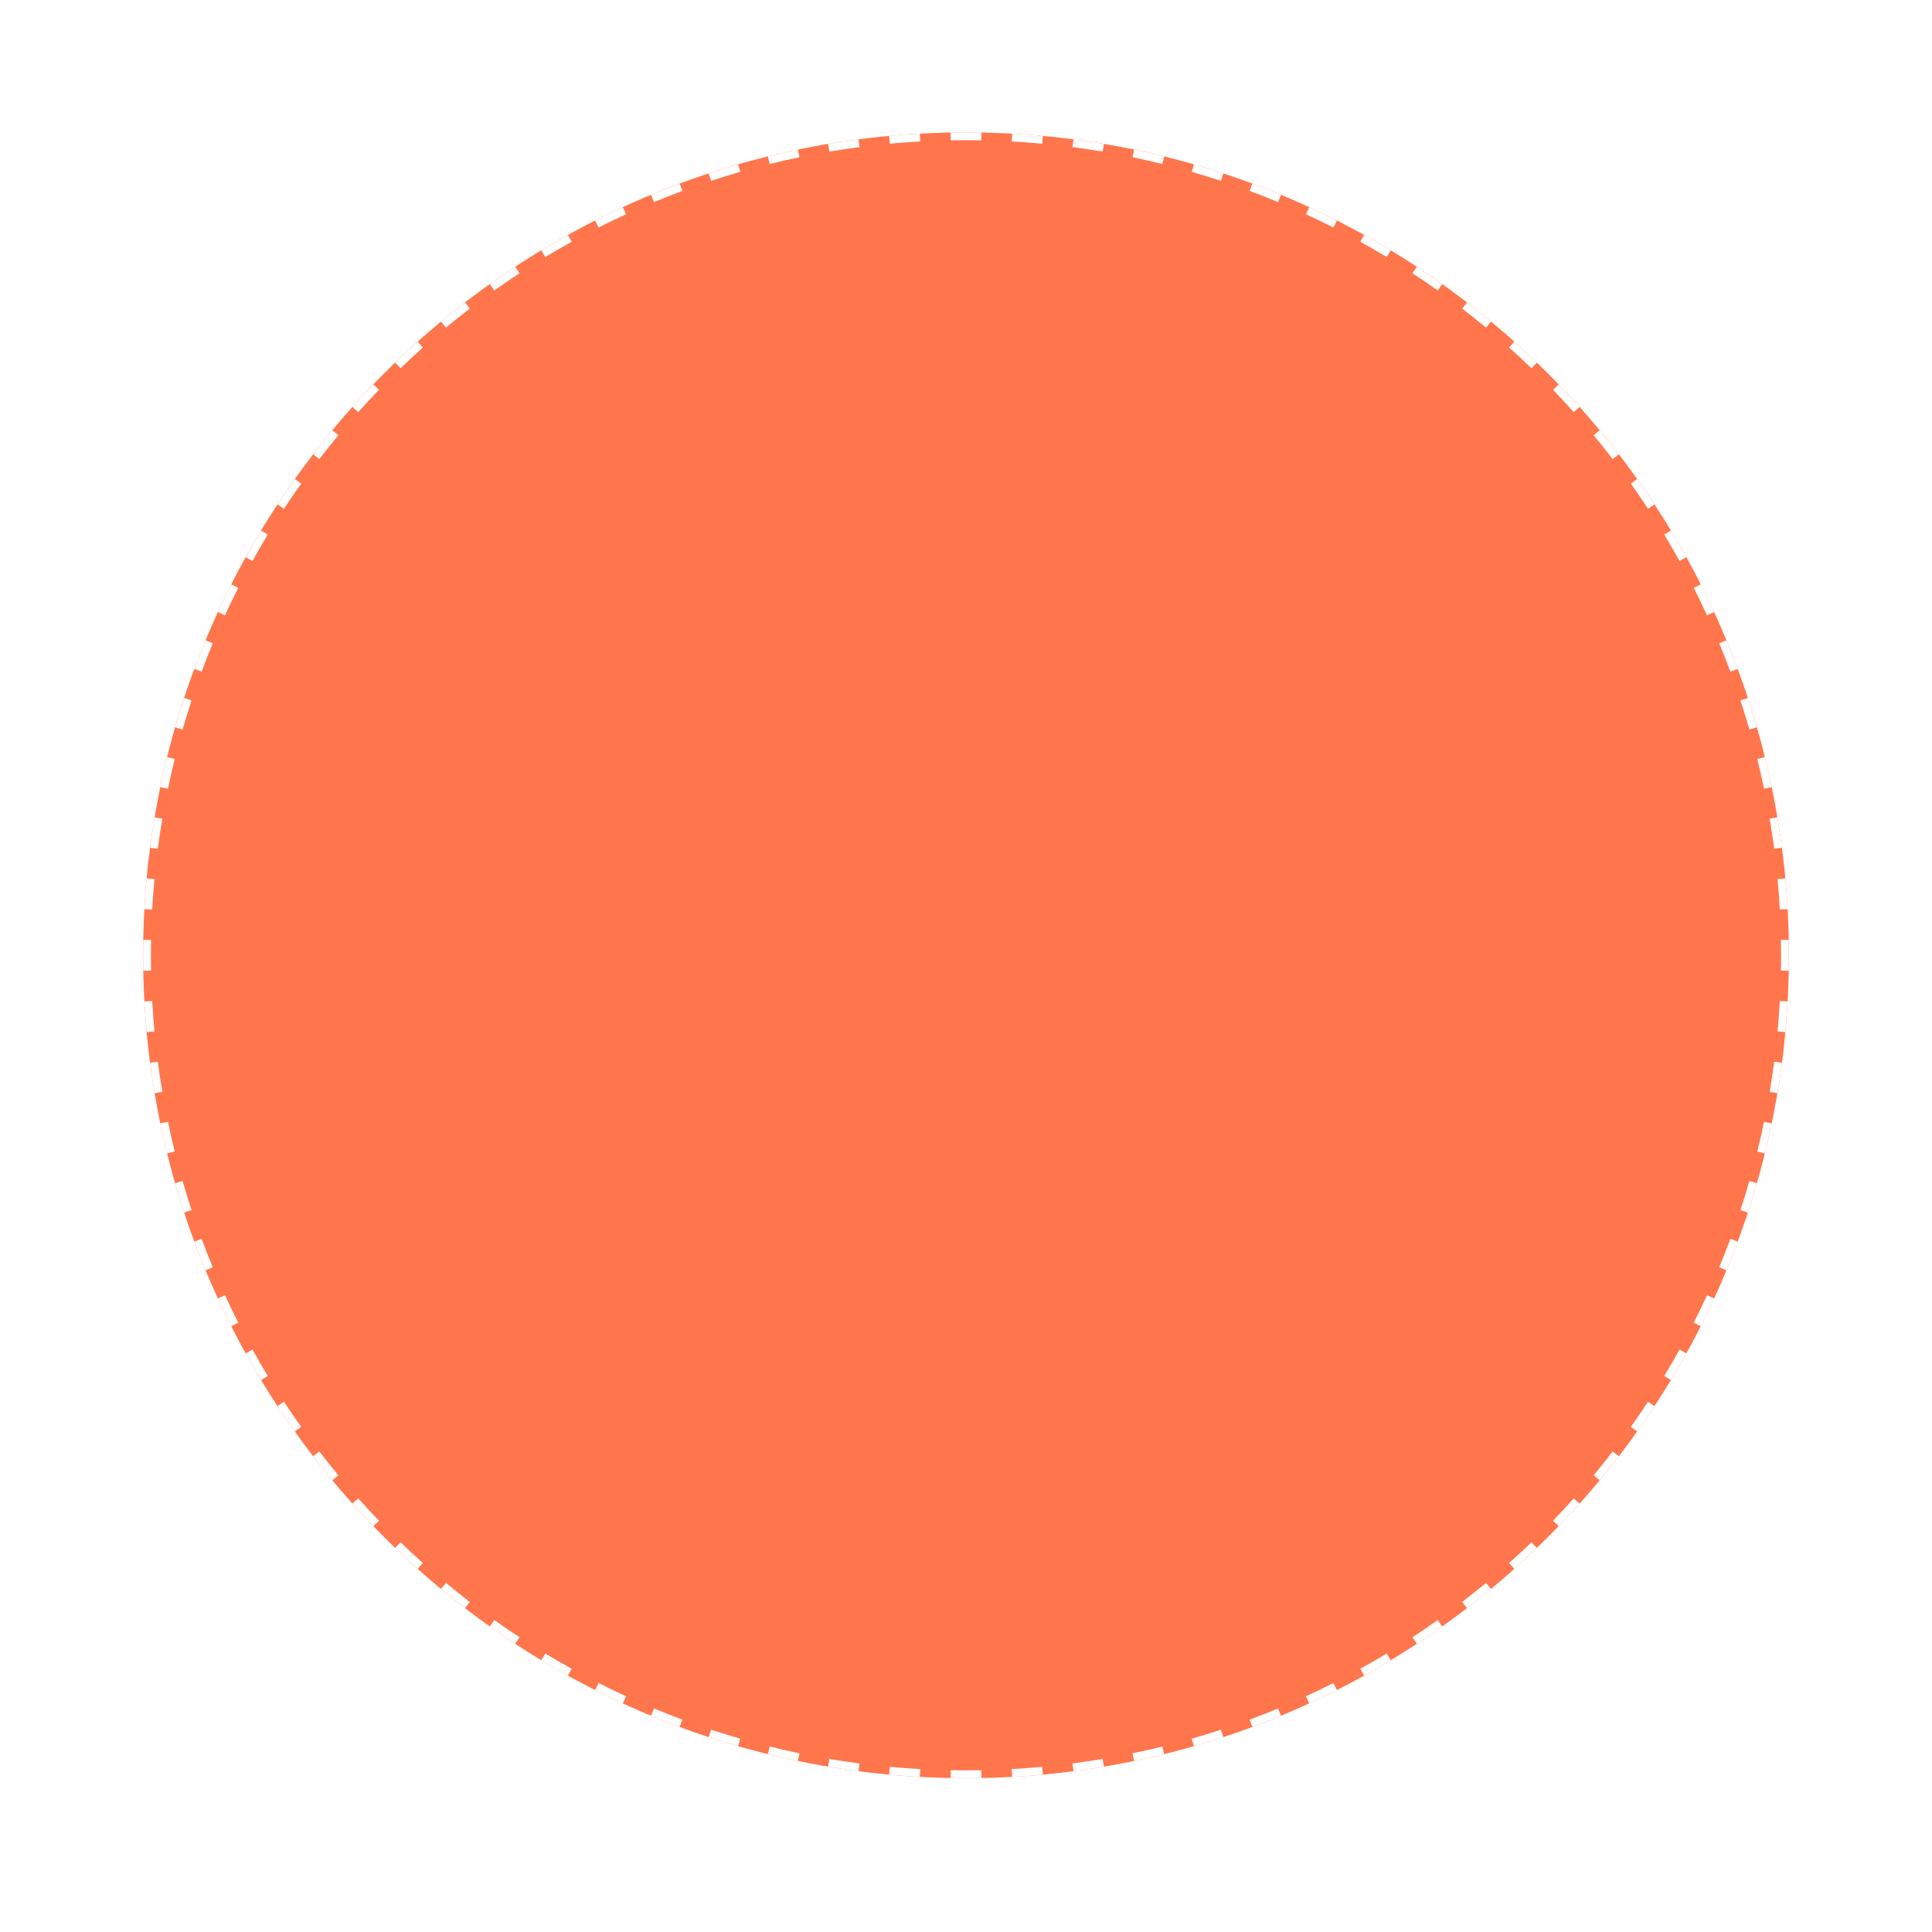
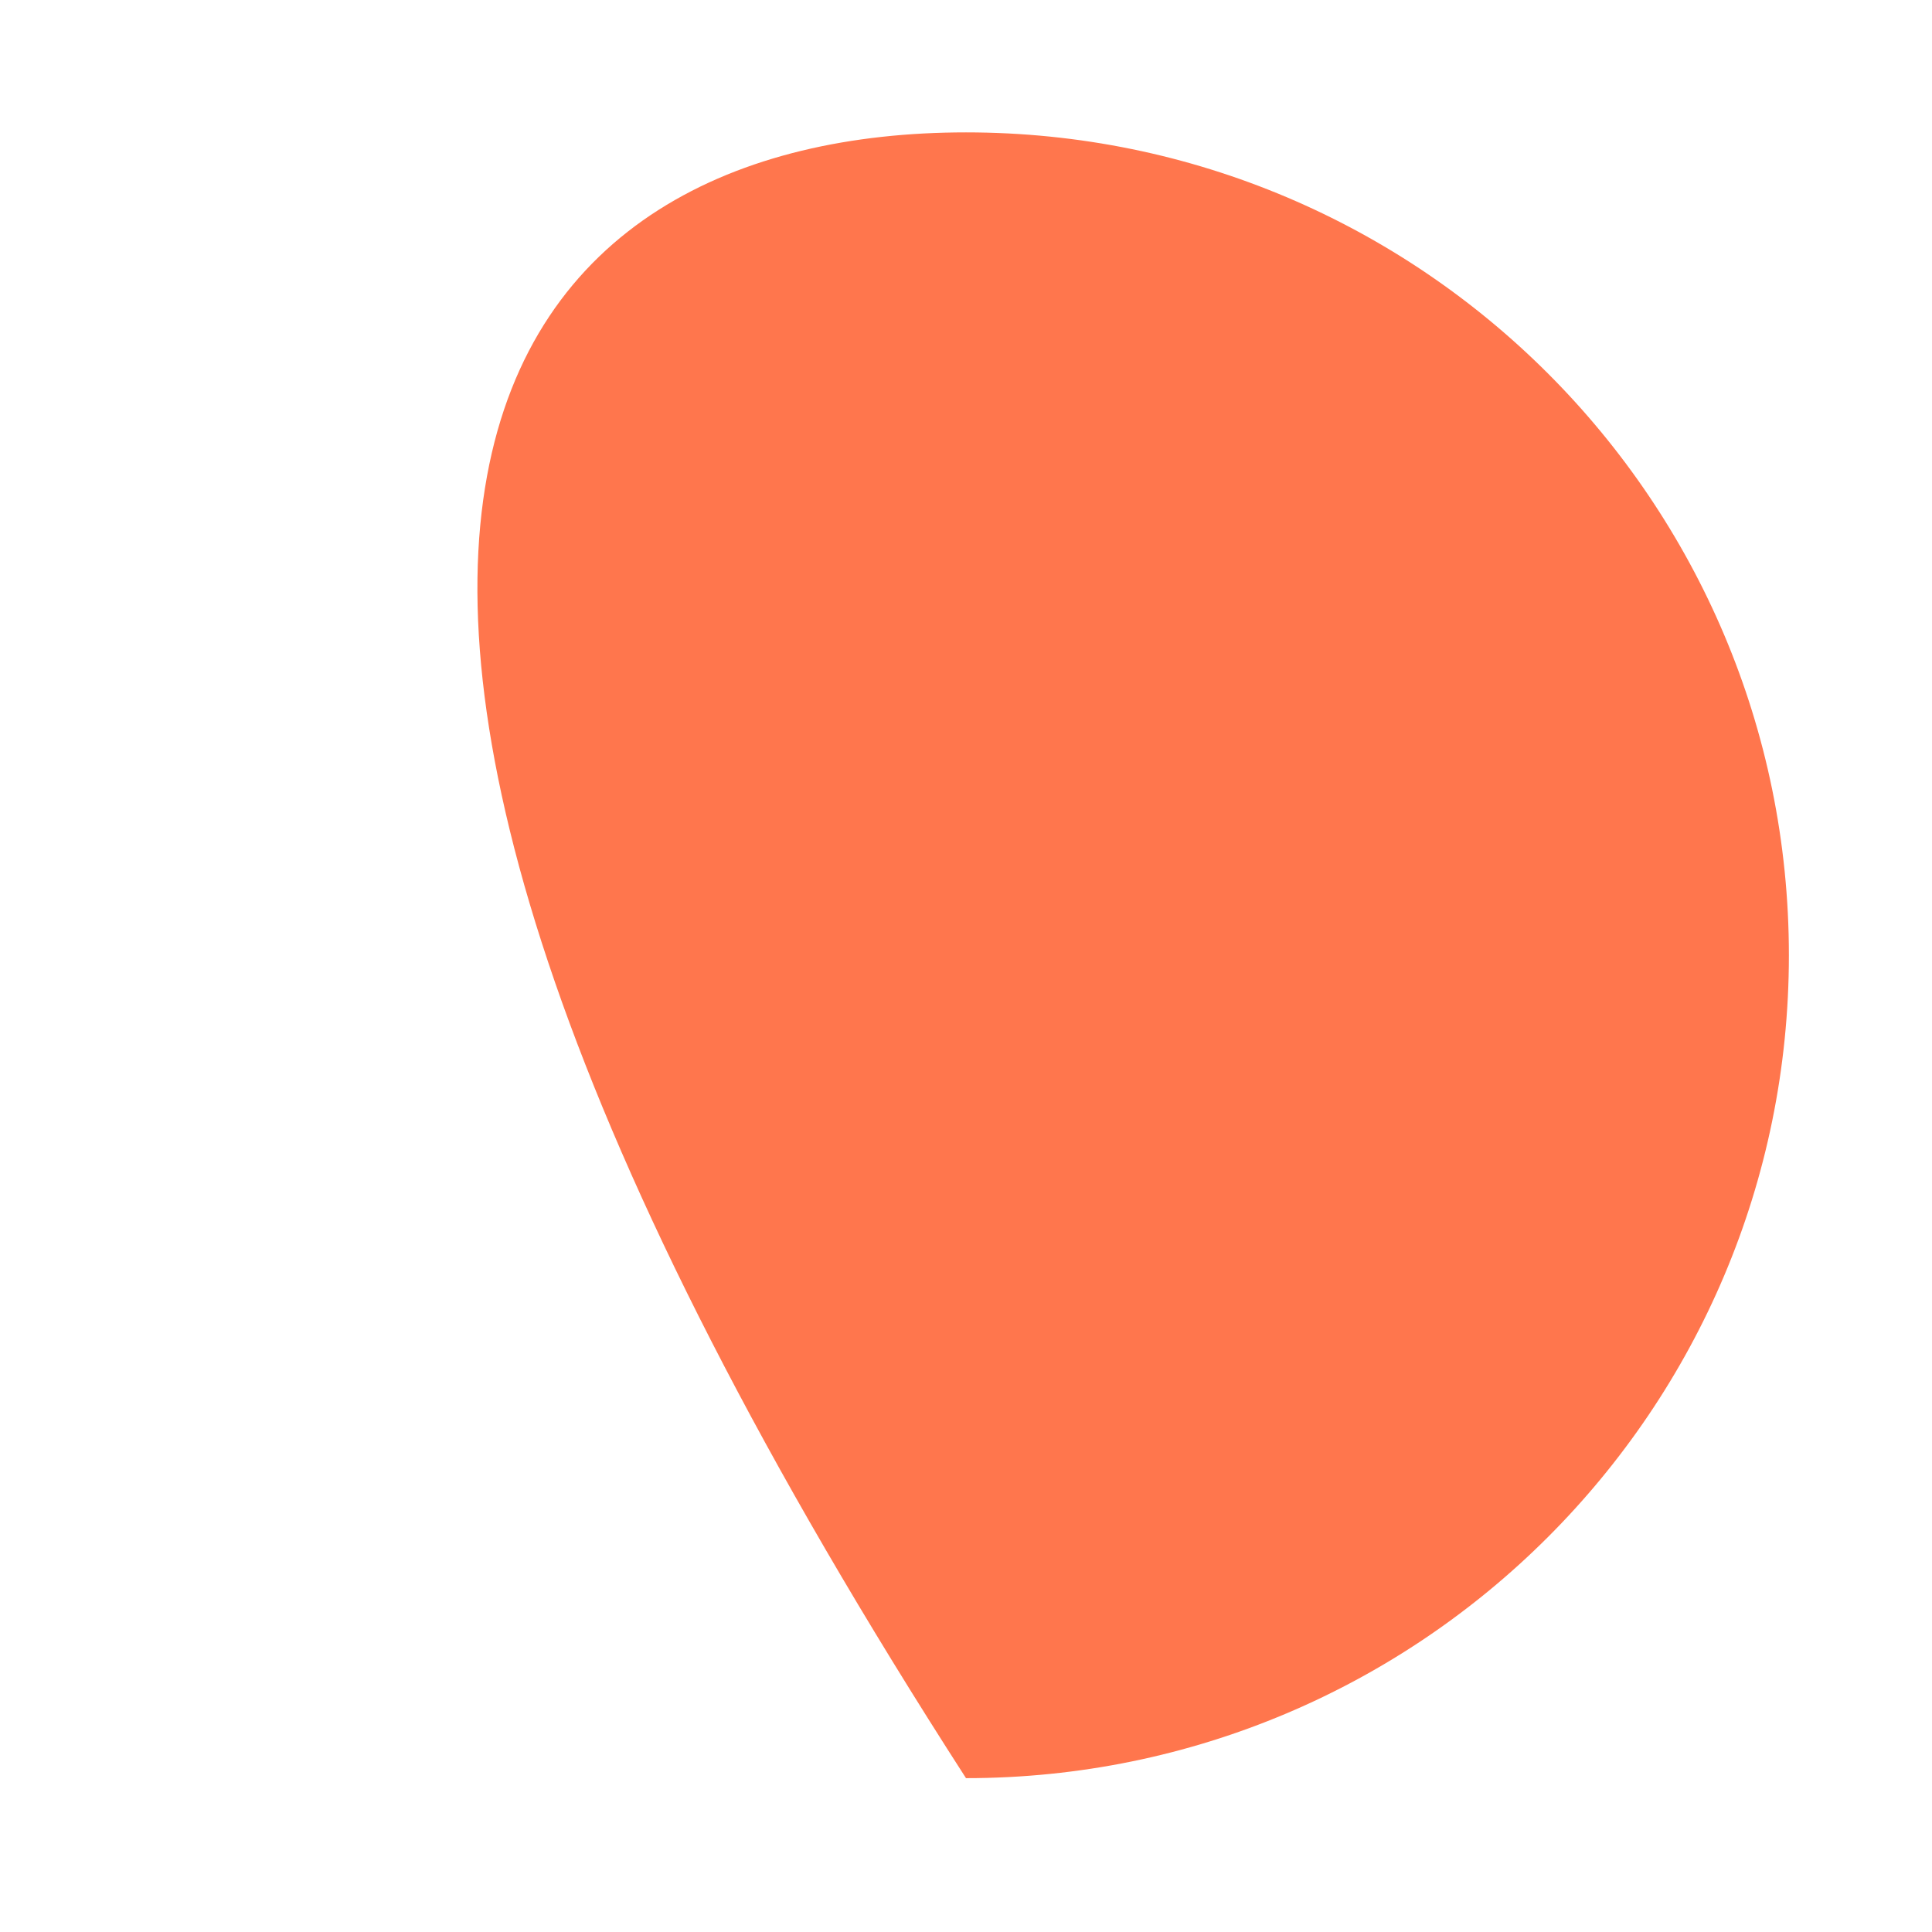
<svg xmlns="http://www.w3.org/2000/svg" width="1080" height="1080" viewBox="0 0 1080 1080" fill="none">
  <g filter="url(#filter0_d_399_889)">
-     <path d="M1000 532C1000 786.051 794.051 992 540 992C285.949 992 80 786.051 80 532C80 277.949 285.949 72 540 72C794.051 72 1000 277.949 1000 532Z" fill="#FF764D" />
+     <path d="M1000 532C1000 786.051 794.051 992 540 992C80 277.949 285.949 72 540 72C794.051 72 1000 277.949 1000 532Z" fill="#FF764D" />
  </g>
  <g filter="url(#filter1_d_399_889)">
-     <path fill-rule="evenodd" clip-rule="evenodd" d="M999.921 540.634L995.551 540.553C995.604 537.708 995.63 534.857 995.63 532C995.63 529.143 995.604 526.291 995.551 523.447L999.921 523.366C999.973 526.238 1000 529.116 1000 532C1000 534.884 999.973 537.762 999.921 540.634ZM999.288 506.193L994.925 506.435C994.61 500.738 994.19 495.07 993.668 489.431L998.019 489.028C998.547 494.72 998.97 500.443 999.288 506.193ZM996.112 471.92L991.779 472.485C991.042 466.835 990.201 461.219 989.259 455.636L993.568 454.909C994.519 460.545 995.368 466.216 996.112 471.92ZM990.391 438.015L986.112 438.904C984.954 433.324 983.693 427.782 982.333 422.279L986.575 421.23C987.949 426.786 989.221 432.382 990.391 438.015ZM982.131 404.604L977.931 405.812C976.358 400.342 974.685 394.914 972.914 389.53L977.065 388.165C978.853 393.601 980.542 399.081 982.131 404.604ZM971.386 371.934L967.289 373.454C965.308 368.119 963.231 362.831 961.058 357.592L965.095 355.918C967.289 361.207 969.386 366.547 971.386 371.934ZM958.205 340.148L954.234 341.973C951.859 336.804 949.39 331.688 946.83 326.626L950.729 324.653C953.315 329.764 955.807 334.93 958.205 340.148ZM942.679 309.452L938.856 311.57C936.101 306.596 933.256 301.679 930.323 296.821L934.064 294.562C937.025 299.467 939.898 304.431 942.679 309.452ZM924.895 280C921.747 275.201 918.511 270.465 915.19 265.793L911.629 268.325C914.918 272.952 918.123 277.644 921.241 282.397L924.895 280ZM904.964 251.959L901.499 254.622C898.036 250.116 894.491 245.677 890.866 241.306L894.229 238.516C897.889 242.928 901.468 247.41 904.964 251.959ZM883 225.479L879.743 228.392C875.955 224.157 872.09 219.993 868.148 215.902L871.295 212.87C875.274 217 879.177 221.204 883 225.479ZM859.13 200.705L856.098 203.852C852.007 199.91 847.843 196.045 843.608 192.257L846.521 189C850.796 192.823 855 196.726 859.13 200.705ZM833.484 177.771L830.694 181.134C826.323 177.509 821.884 173.964 817.378 170.501L820.041 167.036C824.59 170.532 829.072 174.111 833.484 177.771ZM806.207 156.81L803.675 160.371C799.048 157.082 794.356 153.877 789.603 150.759L792 147.105C796.799 150.253 801.535 153.489 806.207 156.81ZM777.438 137.936L775.179 141.677C770.321 138.744 765.404 135.899 760.43 133.144L762.548 129.321C767.569 132.102 772.533 134.975 777.438 137.936ZM747.347 121.271L745.374 125.17C740.312 122.61 735.196 120.141 730.027 117.766L731.852 113.795C737.07 116.193 742.236 118.685 747.347 121.271ZM716.082 106.905L714.408 110.942C709.169 108.769 703.881 106.692 698.546 104.711L700.066 100.614C705.453 102.614 710.793 104.712 716.082 106.905ZM683.835 94.935L682.47 99.086C677.086 97.315 671.658 95.642 666.188 94.069L667.396 89.869C672.919 91.458 678.399 93.147 683.835 94.935ZM650.769 85.425L649.721 89.667C644.218 88.306 638.676 87.046 633.096 85.888L633.985 81.609C639.618 82.779 645.214 84.051 650.769 85.425ZM617.091 78.431L616.364 82.74C610.781 81.799 605.164 80.958 599.515 80.221L600.08 75.888C605.784 76.632 611.455 77.481 617.091 78.431ZM582.972 73.981L582.569 78.332C576.93 77.81 571.262 77.39 565.565 77.075L565.806 72.712C571.557 73.03 577.28 73.453 582.972 73.981ZM548.634 72.079L548.553 76.449C545.708 76.396 542.857 76.37 540 76.37C537.143 76.37 534.291 76.396 531.447 76.449L531.366 72.079C534.238 72.026 537.116 72 540 72C542.884 72 545.762 72.026 548.634 72.079ZM514.193 72.712C508.443 73.03 502.72 73.453 497.028 73.981L497.431 78.332C503.07 77.81 508.738 77.39 514.435 77.075L514.193 72.712ZM479.92 75.888L480.485 80.221C474.835 80.958 469.219 81.799 463.636 82.74L462.909 78.431C468.545 77.481 474.216 76.632 479.92 75.888ZM446.015 81.609L446.904 85.888C441.324 87.046 435.782 88.306 430.279 89.667L429.23 85.425C434.786 84.051 440.382 82.779 446.015 81.609ZM412.604 89.869L413.812 94.069C408.342 95.642 402.914 97.315 397.53 99.086L396.165 94.935C401.601 93.147 407.081 91.458 412.604 89.869ZM379.934 100.614L381.454 104.711C376.119 106.692 370.831 108.769 365.592 110.942L363.918 106.905C369.207 104.712 374.547 102.614 379.934 100.614ZM348.148 113.795L349.973 117.766C344.804 120.141 339.688 122.61 334.626 125.17L332.653 121.271C337.764 118.685 342.93 116.193 348.148 113.795ZM317.452 129.321L319.57 133.144C314.596 135.899 309.679 138.744 304.821 141.677L302.562 137.936C307.467 134.975 312.431 132.102 317.452 129.321ZM288 147.105L290.397 150.759C285.644 153.877 280.952 157.082 276.325 160.371L273.793 156.81C278.465 153.489 283.201 150.253 288 147.105ZM259.959 167.036L262.622 170.501C258.116 173.964 253.677 177.509 249.306 181.134L246.516 177.771C250.928 174.111 255.41 170.532 259.959 167.036ZM233.479 189L236.392 192.257C232.157 196.045 227.993 199.91 223.902 203.852L220.87 200.705C225 196.726 229.204 192.823 233.479 189ZM208.705 212.87L211.852 215.902C207.91 219.993 204.045 224.157 200.257 228.392L197 225.479C200.823 221.204 204.726 217 208.705 212.87ZM185.771 238.516L189.134 241.306C185.509 245.677 181.964 250.116 178.501 254.622L175.036 251.959C178.532 247.41 182.111 242.928 185.771 238.516ZM164.81 265.793L168.371 268.325C165.082 272.952 161.877 277.644 158.759 282.397L155.105 280C158.253 275.201 161.489 270.465 164.81 265.793ZM145.936 294.562L149.677 296.821C146.744 301.679 143.899 306.596 141.144 311.57L137.321 309.452C140.102 304.431 142.975 299.467 145.936 294.562ZM129.271 324.653L133.17 326.626C130.61 331.688 128.141 336.804 125.766 341.973L121.795 340.148C124.193 334.93 126.685 329.764 129.271 324.653ZM114.905 355.918L118.942 357.592C116.769 362.831 114.692 368.119 112.711 373.454L108.614 371.934C110.614 366.547 112.712 361.207 114.905 355.918ZM102.935 388.165L107.086 389.53C105.315 394.914 103.642 400.342 102.069 405.812L97.869 404.604C99.458 399.081 101.147 393.601 102.935 388.165ZM93.425 421.23L97.667 422.279C96.306 427.782 95.046 433.324 93.888 438.904L89.609 438.015C90.779 432.382 92.051 426.786 93.425 421.23ZM86.431 454.909L90.74 455.636C89.799 461.219 88.958 466.836 88.221 472.485L83.888 471.92C84.632 466.216 85.481 460.545 86.431 454.909ZM81.981 489.028L86.332 489.431C85.81 495.07 85.39 500.738 85.075 506.435L80.712 506.194C81.03 500.443 81.453 494.72 81.981 489.028ZM80.079 523.366C80.026 526.238 80 529.116 80 532C80 534.884 80.026 537.762 80.079 540.634L84.449 540.553C84.396 537.709 84.37 534.857 84.37 532C84.37 529.143 84.396 526.292 84.449 523.447L80.079 523.366ZM80.712 557.807L85.075 557.565C85.39 563.262 85.81 568.93 86.332 574.569L81.981 574.972C81.453 569.28 81.03 563.557 80.712 557.807ZM83.888 592.08L88.221 591.515C88.958 597.165 89.799 602.781 90.74 608.364L86.431 609.091C85.481 603.455 84.632 597.784 83.888 592.08ZM89.609 625.985L93.888 625.096C95.046 630.676 96.306 636.218 97.667 641.721L93.425 642.77C92.051 637.214 90.779 631.618 89.609 625.985ZM97.869 659.396L102.069 658.188C103.642 663.658 105.315 669.086 107.086 674.47L102.935 675.835C101.147 670.399 99.458 664.919 97.869 659.396ZM108.614 692.066L112.711 690.546C114.692 695.881 116.769 701.169 118.942 706.408L114.905 708.082C112.712 702.793 110.614 697.453 108.614 692.066ZM121.795 723.852L125.766 722.027C128.141 727.196 130.61 732.312 133.17 737.374L129.271 739.347C126.685 734.236 124.193 729.07 121.795 723.852ZM137.321 754.548L141.144 752.43C143.899 757.404 146.744 762.321 149.677 767.179L145.936 769.438C142.975 764.533 140.102 759.569 137.321 754.548ZM155.105 784L158.759 781.603C161.877 786.356 165.082 791.048 168.371 795.675L164.81 798.207C161.489 793.535 158.253 788.799 155.105 784ZM175.036 812.041L178.501 809.378C181.964 813.884 185.509 818.323 189.134 822.694L185.771 825.484C182.111 821.072 178.532 816.59 175.036 812.041ZM197 838.521L200.257 835.608C204.045 839.843 207.91 844.007 211.852 848.098L208.705 851.13C204.726 847 200.823 842.796 197 838.521ZM220.87 863.295L223.902 860.148C227.993 864.09 232.157 867.955 236.392 871.743L233.479 875C229.204 871.177 225 867.274 220.87 863.295ZM246.516 886.229L249.306 882.866C253.677 886.491 258.116 890.036 262.622 893.499L259.959 896.964C255.41 893.468 250.928 889.889 246.516 886.229ZM273.793 907.19L276.325 903.629C280.952 906.918 285.644 910.123 290.397 913.241L288 916.895C283.201 913.747 278.465 910.511 273.793 907.19ZM302.562 926.064L304.821 922.323C309.679 925.256 314.596 928.101 319.57 930.856L317.452 934.679C312.431 931.898 307.467 929.025 302.562 926.064ZM332.653 942.729L334.626 938.83C339.688 941.39 344.804 943.859 349.973 946.234L348.148 950.205C342.93 947.807 337.764 945.315 332.653 942.729ZM363.918 957.095L365.592 953.058C370.831 955.231 376.119 957.308 381.454 959.289L379.934 963.386C374.547 961.386 369.207 959.289 363.918 957.095ZM396.165 969.065L397.53 964.914C402.914 966.685 408.342 968.358 413.812 969.931L412.604 974.131C407.081 972.542 401.601 970.853 396.165 969.065ZM429.23 978.575L430.279 974.333C435.782 975.693 441.324 976.954 446.904 978.112L446.015 982.391C440.382 981.221 434.786 979.949 429.23 978.575ZM462.909 985.568L463.636 981.259C469.219 982.201 474.836 983.042 480.485 983.779L479.92 988.112C474.216 987.368 468.545 986.519 462.909 985.568ZM497.028 990.019L497.431 985.668C503.07 986.19 508.738 986.61 514.435 986.925L514.194 991.288C508.443 990.97 502.72 990.547 497.028 990.019ZM531.366 991.921L531.447 987.551C534.292 987.604 537.143 987.63 540 987.63C542.857 987.63 545.709 987.604 548.553 987.551L548.634 991.921C545.762 991.973 542.884 992 540 992C537.116 992 534.238 991.973 531.366 991.921ZM565.807 991.288L565.565 986.925C571.262 986.61 576.93 986.19 582.569 985.668L582.972 990.019C577.28 990.547 571.557 990.97 565.807 991.288ZM600.08 988.112L599.515 983.779C605.165 983.042 610.781 982.201 616.364 981.259L617.091 985.568C611.455 986.519 605.784 987.368 600.08 988.112ZM633.985 982.391L633.096 978.112C638.676 976.954 644.218 975.693 649.721 974.333L650.77 978.575C645.214 979.949 639.618 981.221 633.985 982.391ZM667.396 974.131L666.188 969.931C671.658 968.358 677.086 966.685 682.47 964.914L683.835 969.065C678.399 970.853 672.919 972.542 667.396 974.131ZM700.066 963.386L698.546 959.289C703.881 957.308 709.169 955.231 714.408 953.058L716.082 957.095C710.793 959.289 705.453 961.386 700.066 963.386ZM731.852 950.205L730.027 946.234C735.196 943.859 740.312 941.39 745.374 938.83L747.347 942.729C742.236 945.315 737.07 947.807 731.852 950.205ZM762.548 934.679L760.43 930.856C765.404 928.101 770.321 925.256 775.179 922.323L777.438 926.064C772.533 929.025 767.569 931.898 762.548 934.679ZM792 916.895C796.799 913.747 801.535 910.511 806.207 907.19L803.675 903.629C799.048 906.918 794.356 910.123 789.603 913.241L792 916.895ZM820.041 896.964L817.378 893.499C821.884 890.036 826.323 886.491 830.694 882.866L833.484 886.229C829.072 889.889 824.59 893.468 820.041 896.964ZM846.521 875L843.608 871.743C847.843 867.955 852.007 864.09 856.098 860.148L859.13 863.295C855 867.274 850.796 871.177 846.521 875ZM871.295 851.13L868.148 848.098C872.09 844.007 875.955 839.843 879.743 835.608L883 838.521C879.177 842.796 875.274 847 871.295 851.13ZM894.229 825.484L890.866 822.694C894.491 818.323 898.036 813.884 901.499 809.378L904.964 812.041C901.468 816.59 897.889 821.072 894.229 825.484ZM915.19 798.207L911.629 795.675C914.918 791.048 918.123 786.356 921.241 781.603L924.895 784C921.747 788.799 918.511 793.535 915.19 798.207ZM934.064 769.438L930.323 767.179C933.256 762.321 936.101 757.404 938.856 752.43L942.679 754.548C939.898 759.569 937.025 764.533 934.064 769.438ZM950.729 739.347L946.83 737.374C949.39 732.312 951.859 727.196 954.234 722.027L958.205 723.852C955.807 729.07 953.315 734.236 950.729 739.347ZM965.095 708.082L961.058 706.408C963.231 701.169 965.308 695.881 967.289 690.546L971.386 692.066C969.386 697.453 967.288 702.793 965.095 708.082ZM977.065 675.835L972.914 674.47C974.685 669.086 976.358 663.658 977.931 658.188L982.131 659.396C980.542 664.919 978.853 670.399 977.065 675.835ZM986.575 642.77L982.333 641.721C983.693 636.218 984.954 630.676 986.112 625.096L990.391 625.985C989.221 631.618 987.949 637.214 986.575 642.77ZM993.568 609.091L989.259 608.364C990.201 602.781 991.042 597.164 991.779 591.515L996.112 592.08C995.368 597.784 994.519 603.455 993.568 609.091ZM998.019 574.972L993.668 574.569C994.19 568.93 994.61 563.262 994.925 557.565L999.288 557.806C998.97 563.557 998.547 569.28 998.019 574.972Z" fill="white" />
-   </g>
+     </g>
  <defs>
    <filter id="filter0_d_399_889" x="0" y="0" width="1080" height="1080" filterUnits="userSpaceOnUse" color-interpolation-filters="sRGB">
      <feFlood flood-opacity="0" result="BackgroundImageFix" />
      <feColorMatrix in="SourceAlpha" type="matrix" values="0 0 0 0 0 0 0 0 0 0 0 0 0 0 0 0 0 0 127 0" result="hardAlpha" />
      <feOffset dy="2" />
      <feGaussianBlur stdDeviation="10" />
      <feComposite in2="hardAlpha" operator="out" />
      <feColorMatrix type="matrix" values="0 0 0 0 0.302 0 0 0 0 0.498 0 0 0 0 1 0 0 0 0.12 0" />
      <feBlend mode="normal" in2="BackgroundImageFix" result="effect1_dropShadow_399_889" />
      <feBlend mode="normal" in="SourceGraphic" in2="effect1_dropShadow_399_889" result="shape" />
    </filter>
    <filter id="filter1_d_399_889" x="0" y="0" width="1080" height="1080" filterUnits="userSpaceOnUse" color-interpolation-filters="sRGB">
      <feFlood flood-opacity="0" result="BackgroundImageFix" />
      <feColorMatrix in="SourceAlpha" type="matrix" values="0 0 0 0 0 0 0 0 0 0 0 0 0 0 0 0 0 0 127 0" result="hardAlpha" />
      <feOffset dy="2" />
      <feGaussianBlur stdDeviation="10" />
      <feComposite in2="hardAlpha" operator="out" />
      <feColorMatrix type="matrix" values="0 0 0 0 0.302 0 0 0 0 0.498 0 0 0 0 1 0 0 0 0.12 0" />
      <feBlend mode="normal" in2="BackgroundImageFix" result="effect1_dropShadow_399_889" />
      <feBlend mode="normal" in="SourceGraphic" in2="effect1_dropShadow_399_889" result="shape" />
    </filter>
  </defs>
</svg>